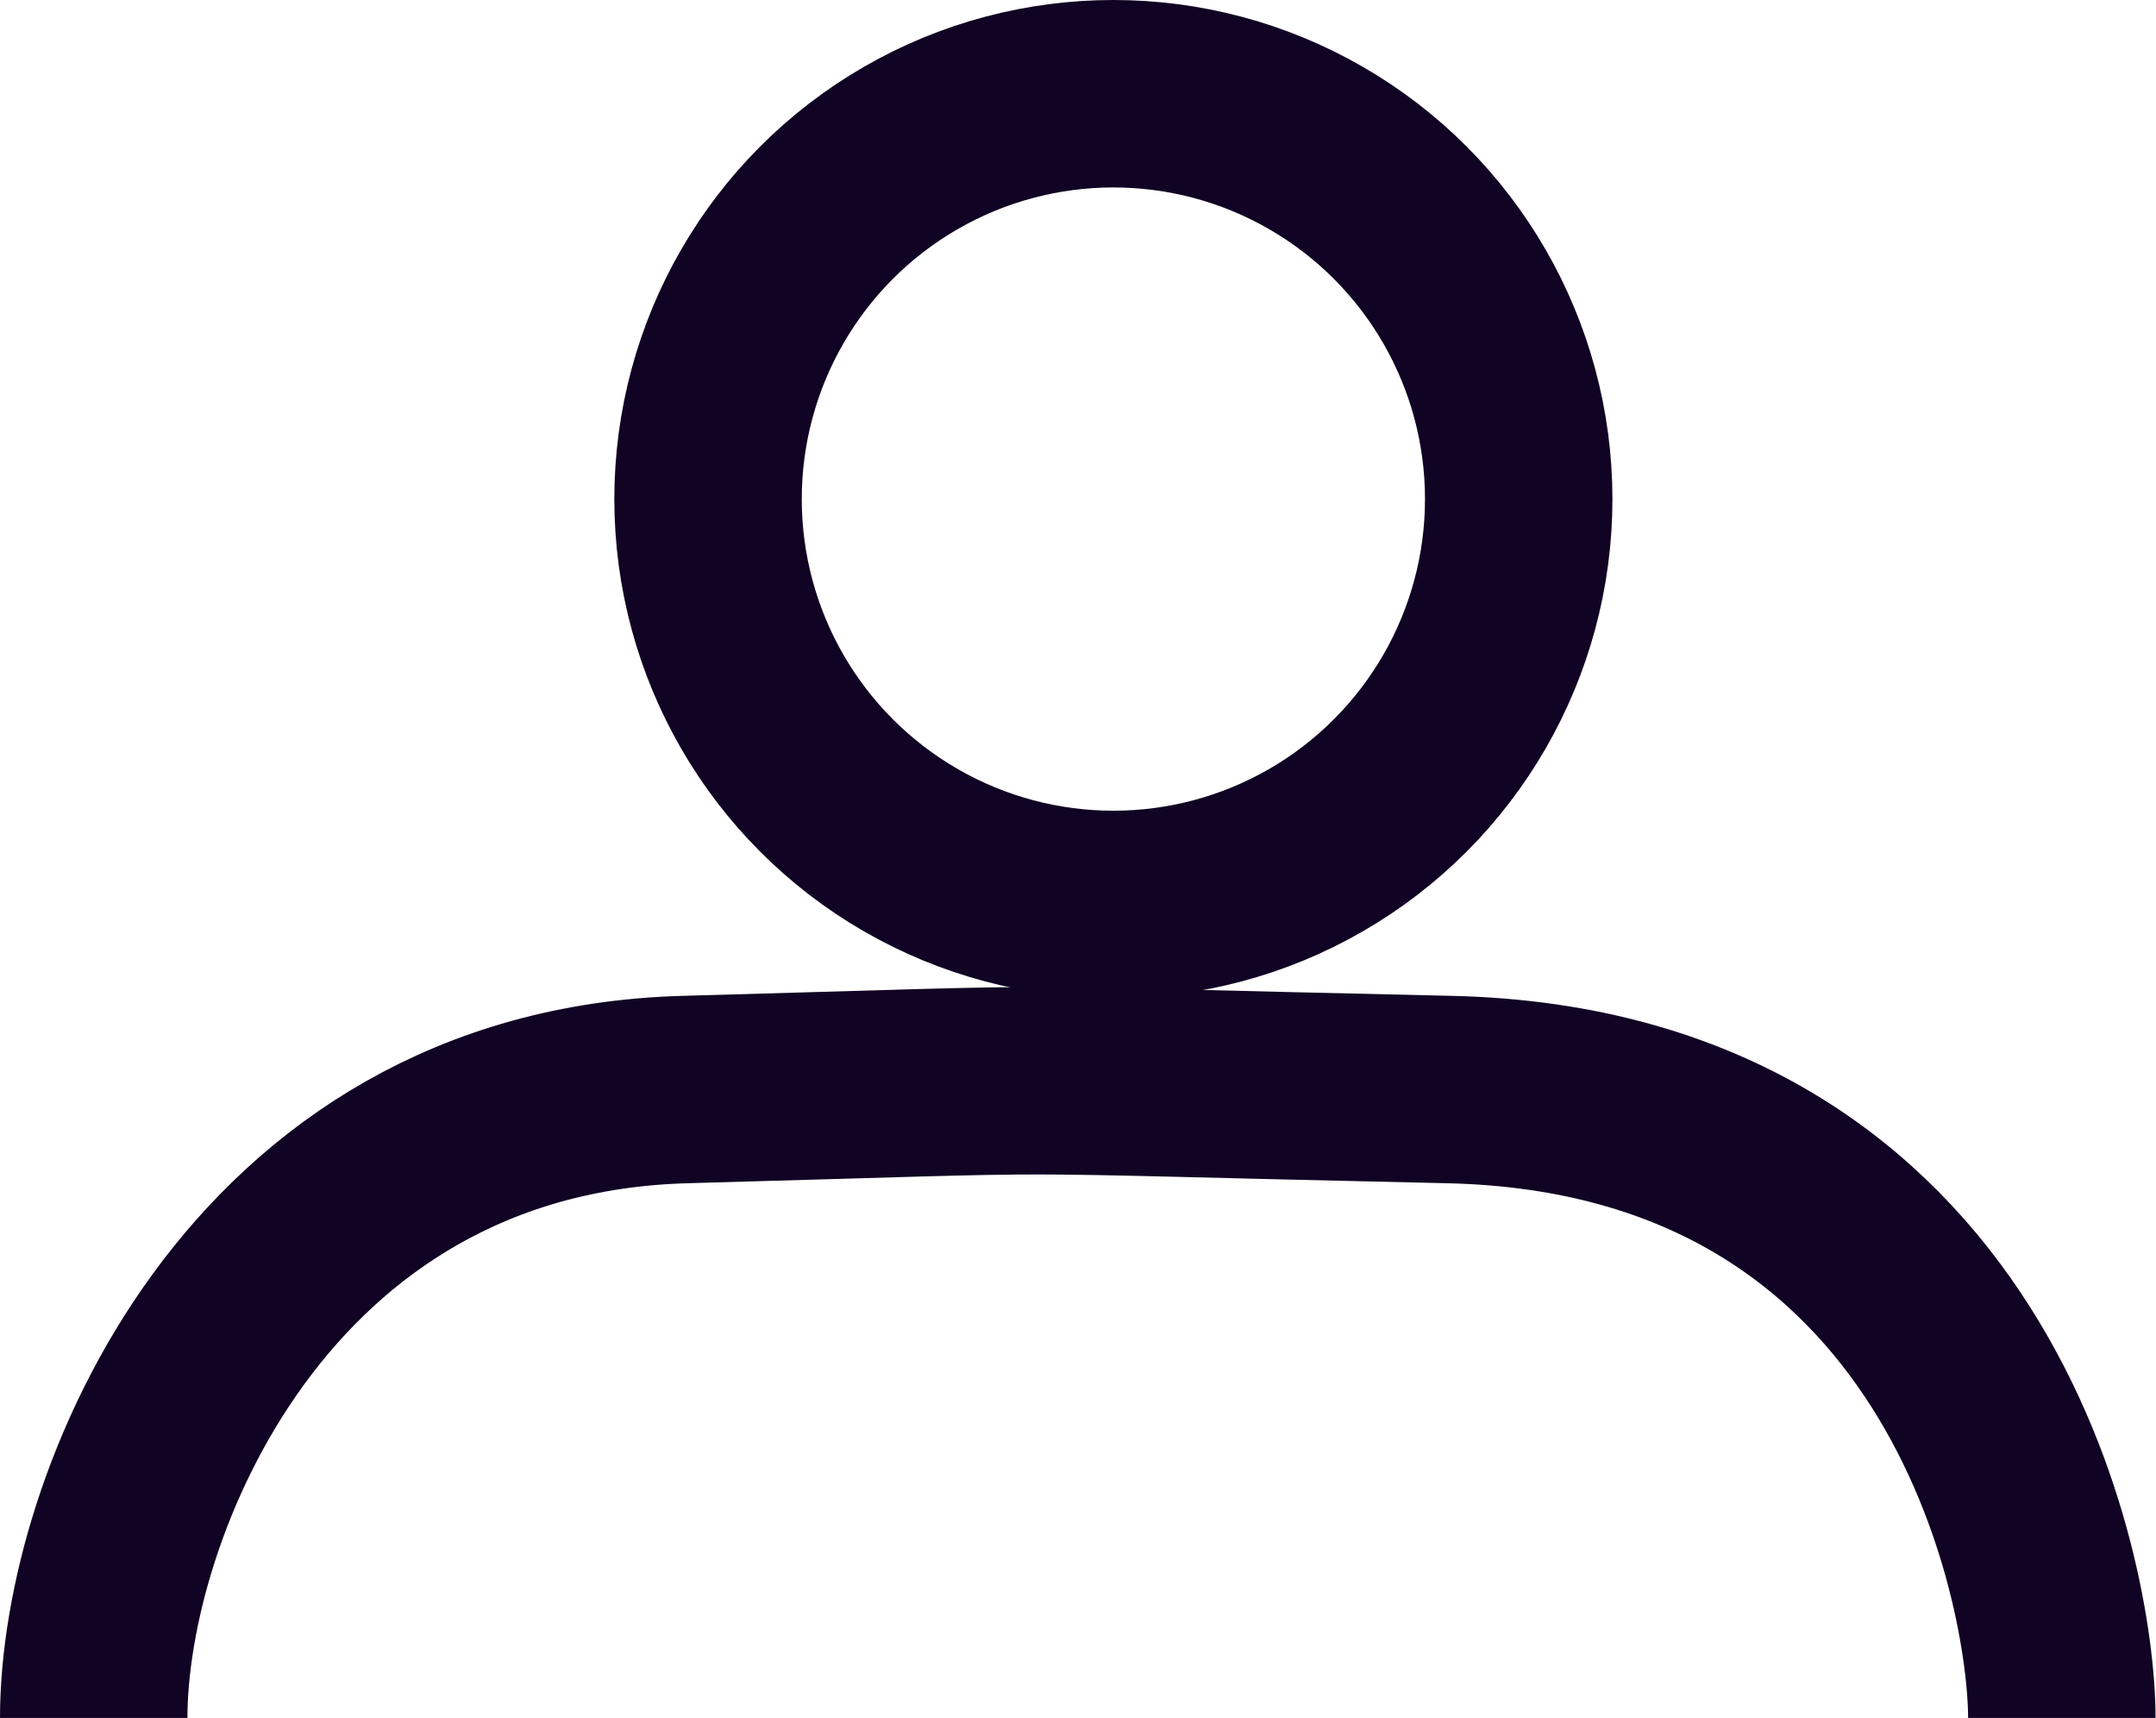
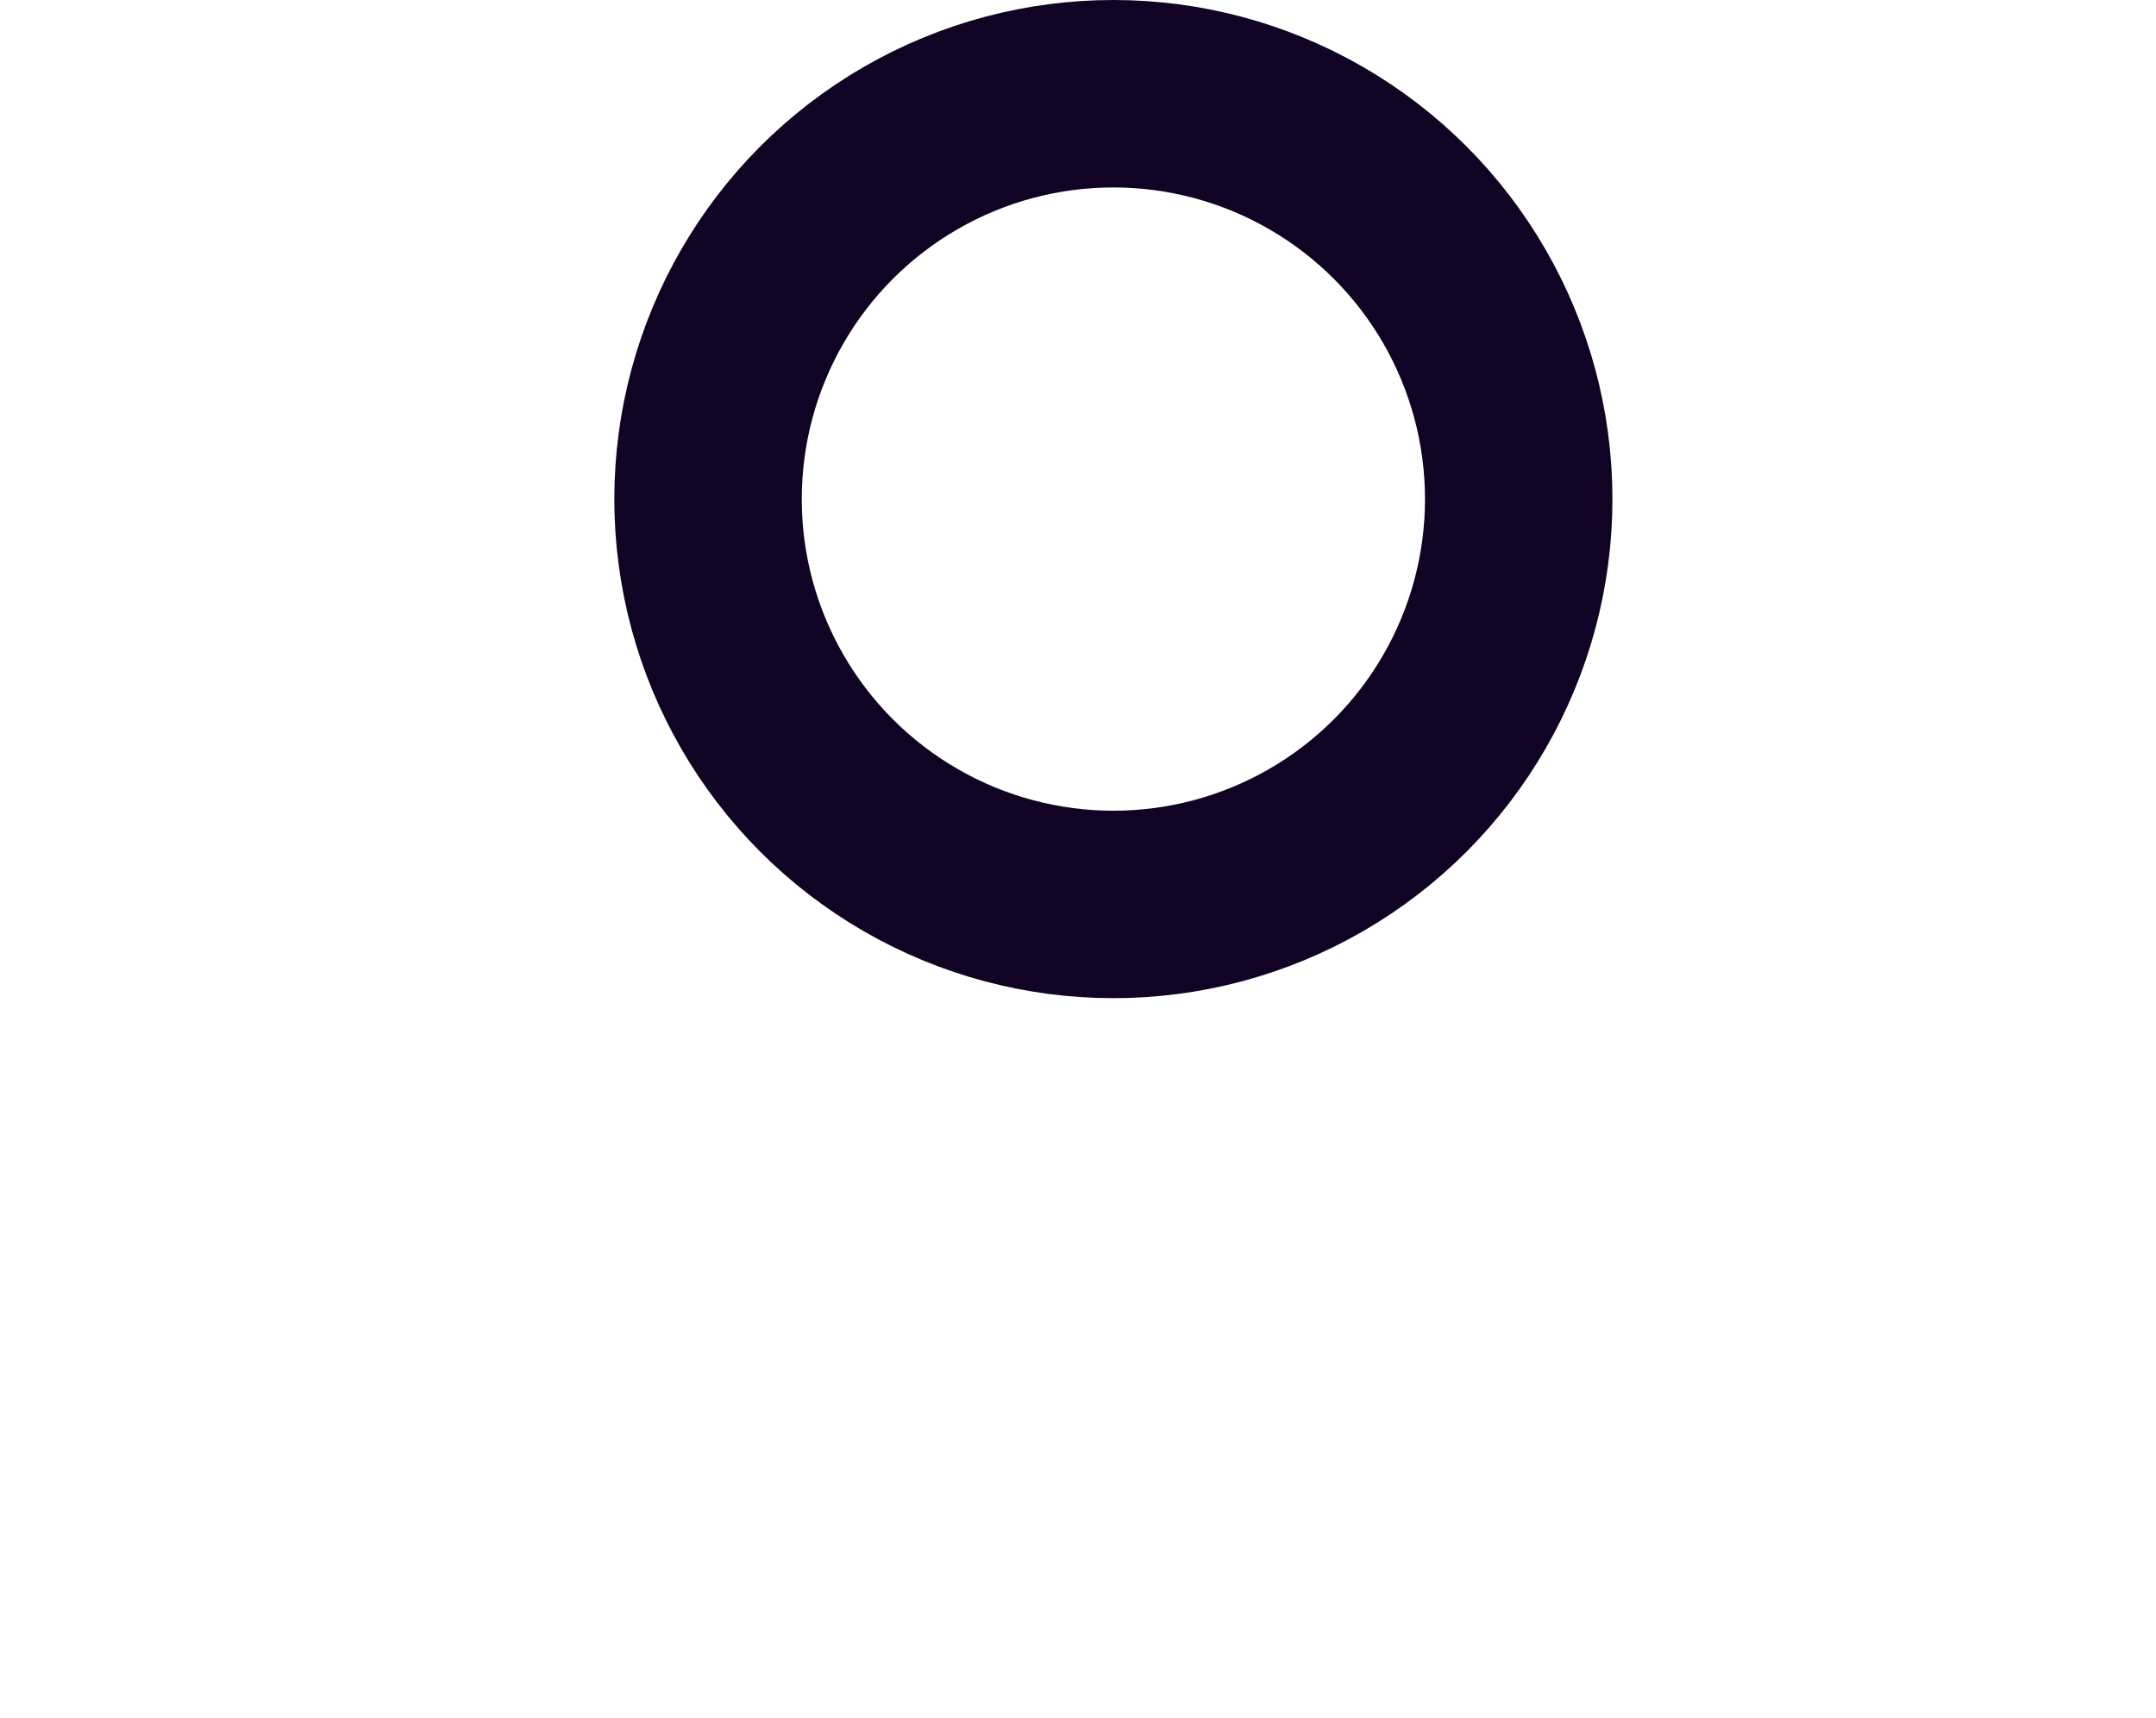
<svg xmlns="http://www.w3.org/2000/svg" viewBox="0 0 46.01 36.66">
  <defs>
    <style>.cls-1{fill:none;stroke:#110323;stroke-miterlimit:10;stroke-width:4px;}</style>
  </defs>
  <title>account-bold</title>
  <g id="Layer_2" data-name="Layer 2">
    <g id="Layer_1-2" data-name="Layer 1">
      <circle class="cls-1" cx="23.76" cy="10.65" r="8.65" />
-       <path class="cls-1" d="M2,36.66C2,32.14,5.48,23.5,14.62,23.25c9.39-.26,5.44-.24,16.31,0C42.05,23.5,44,33.77,44,36.66" />
    </g>
  </g>
</svg>